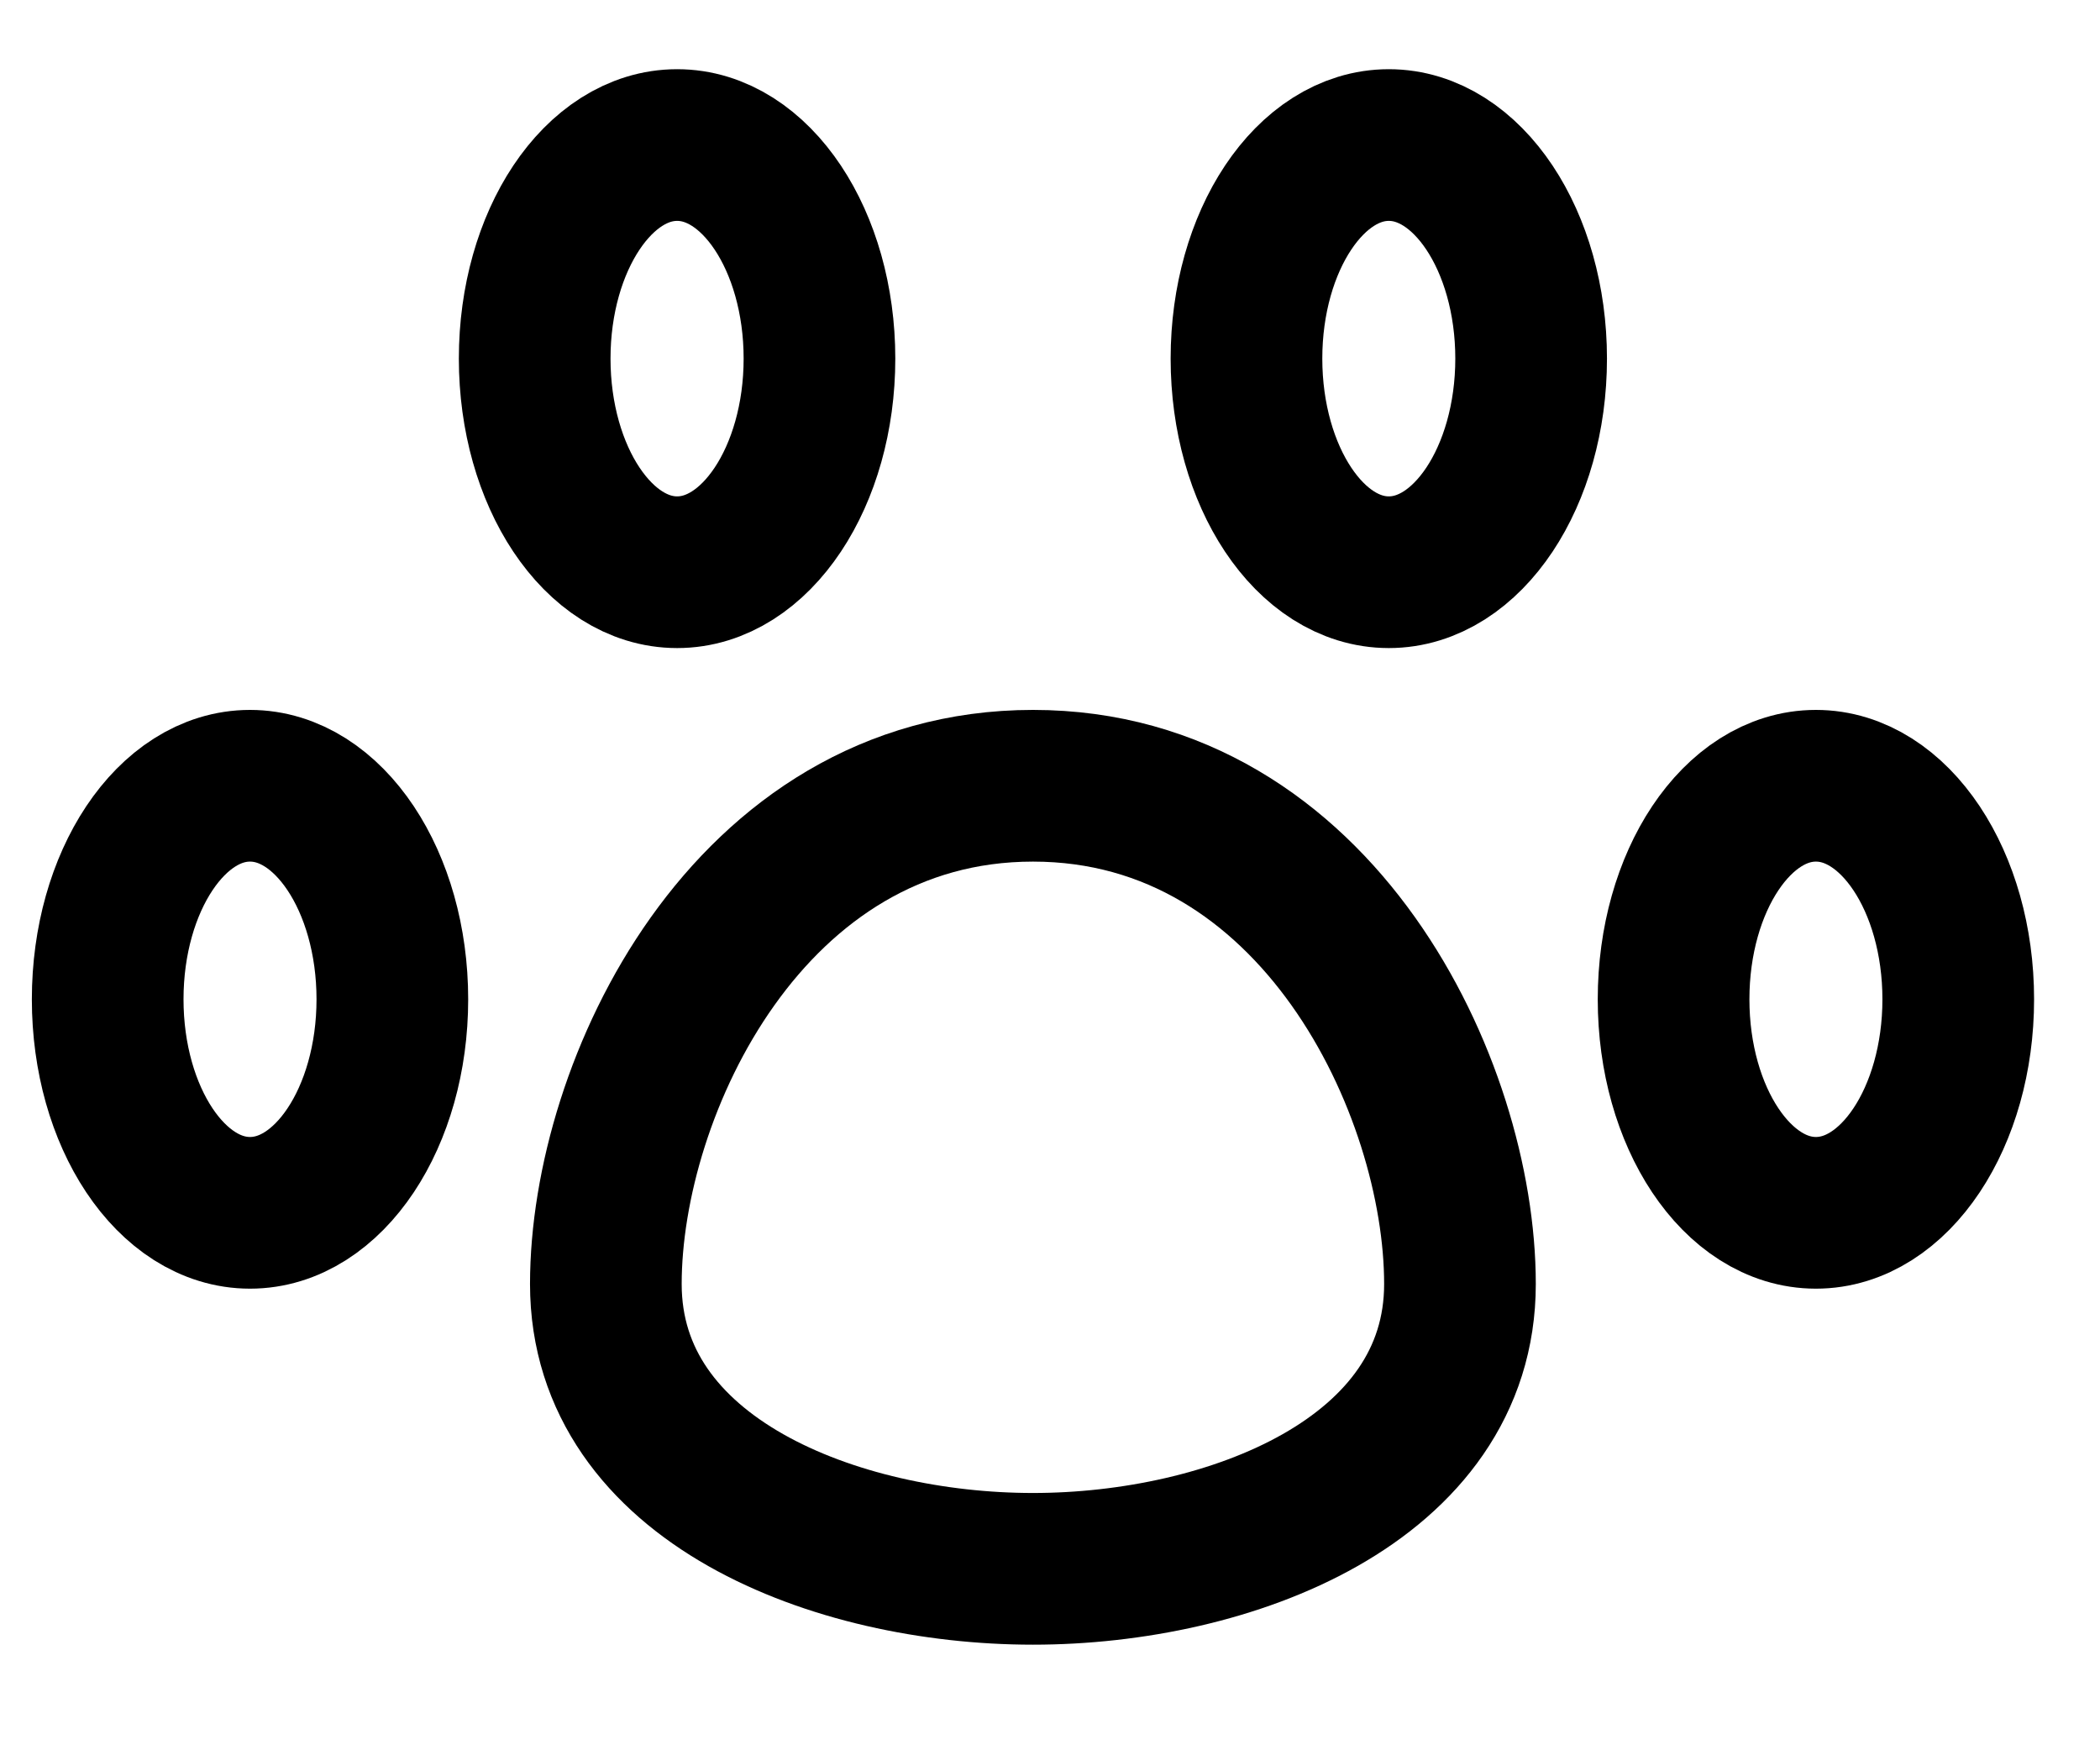
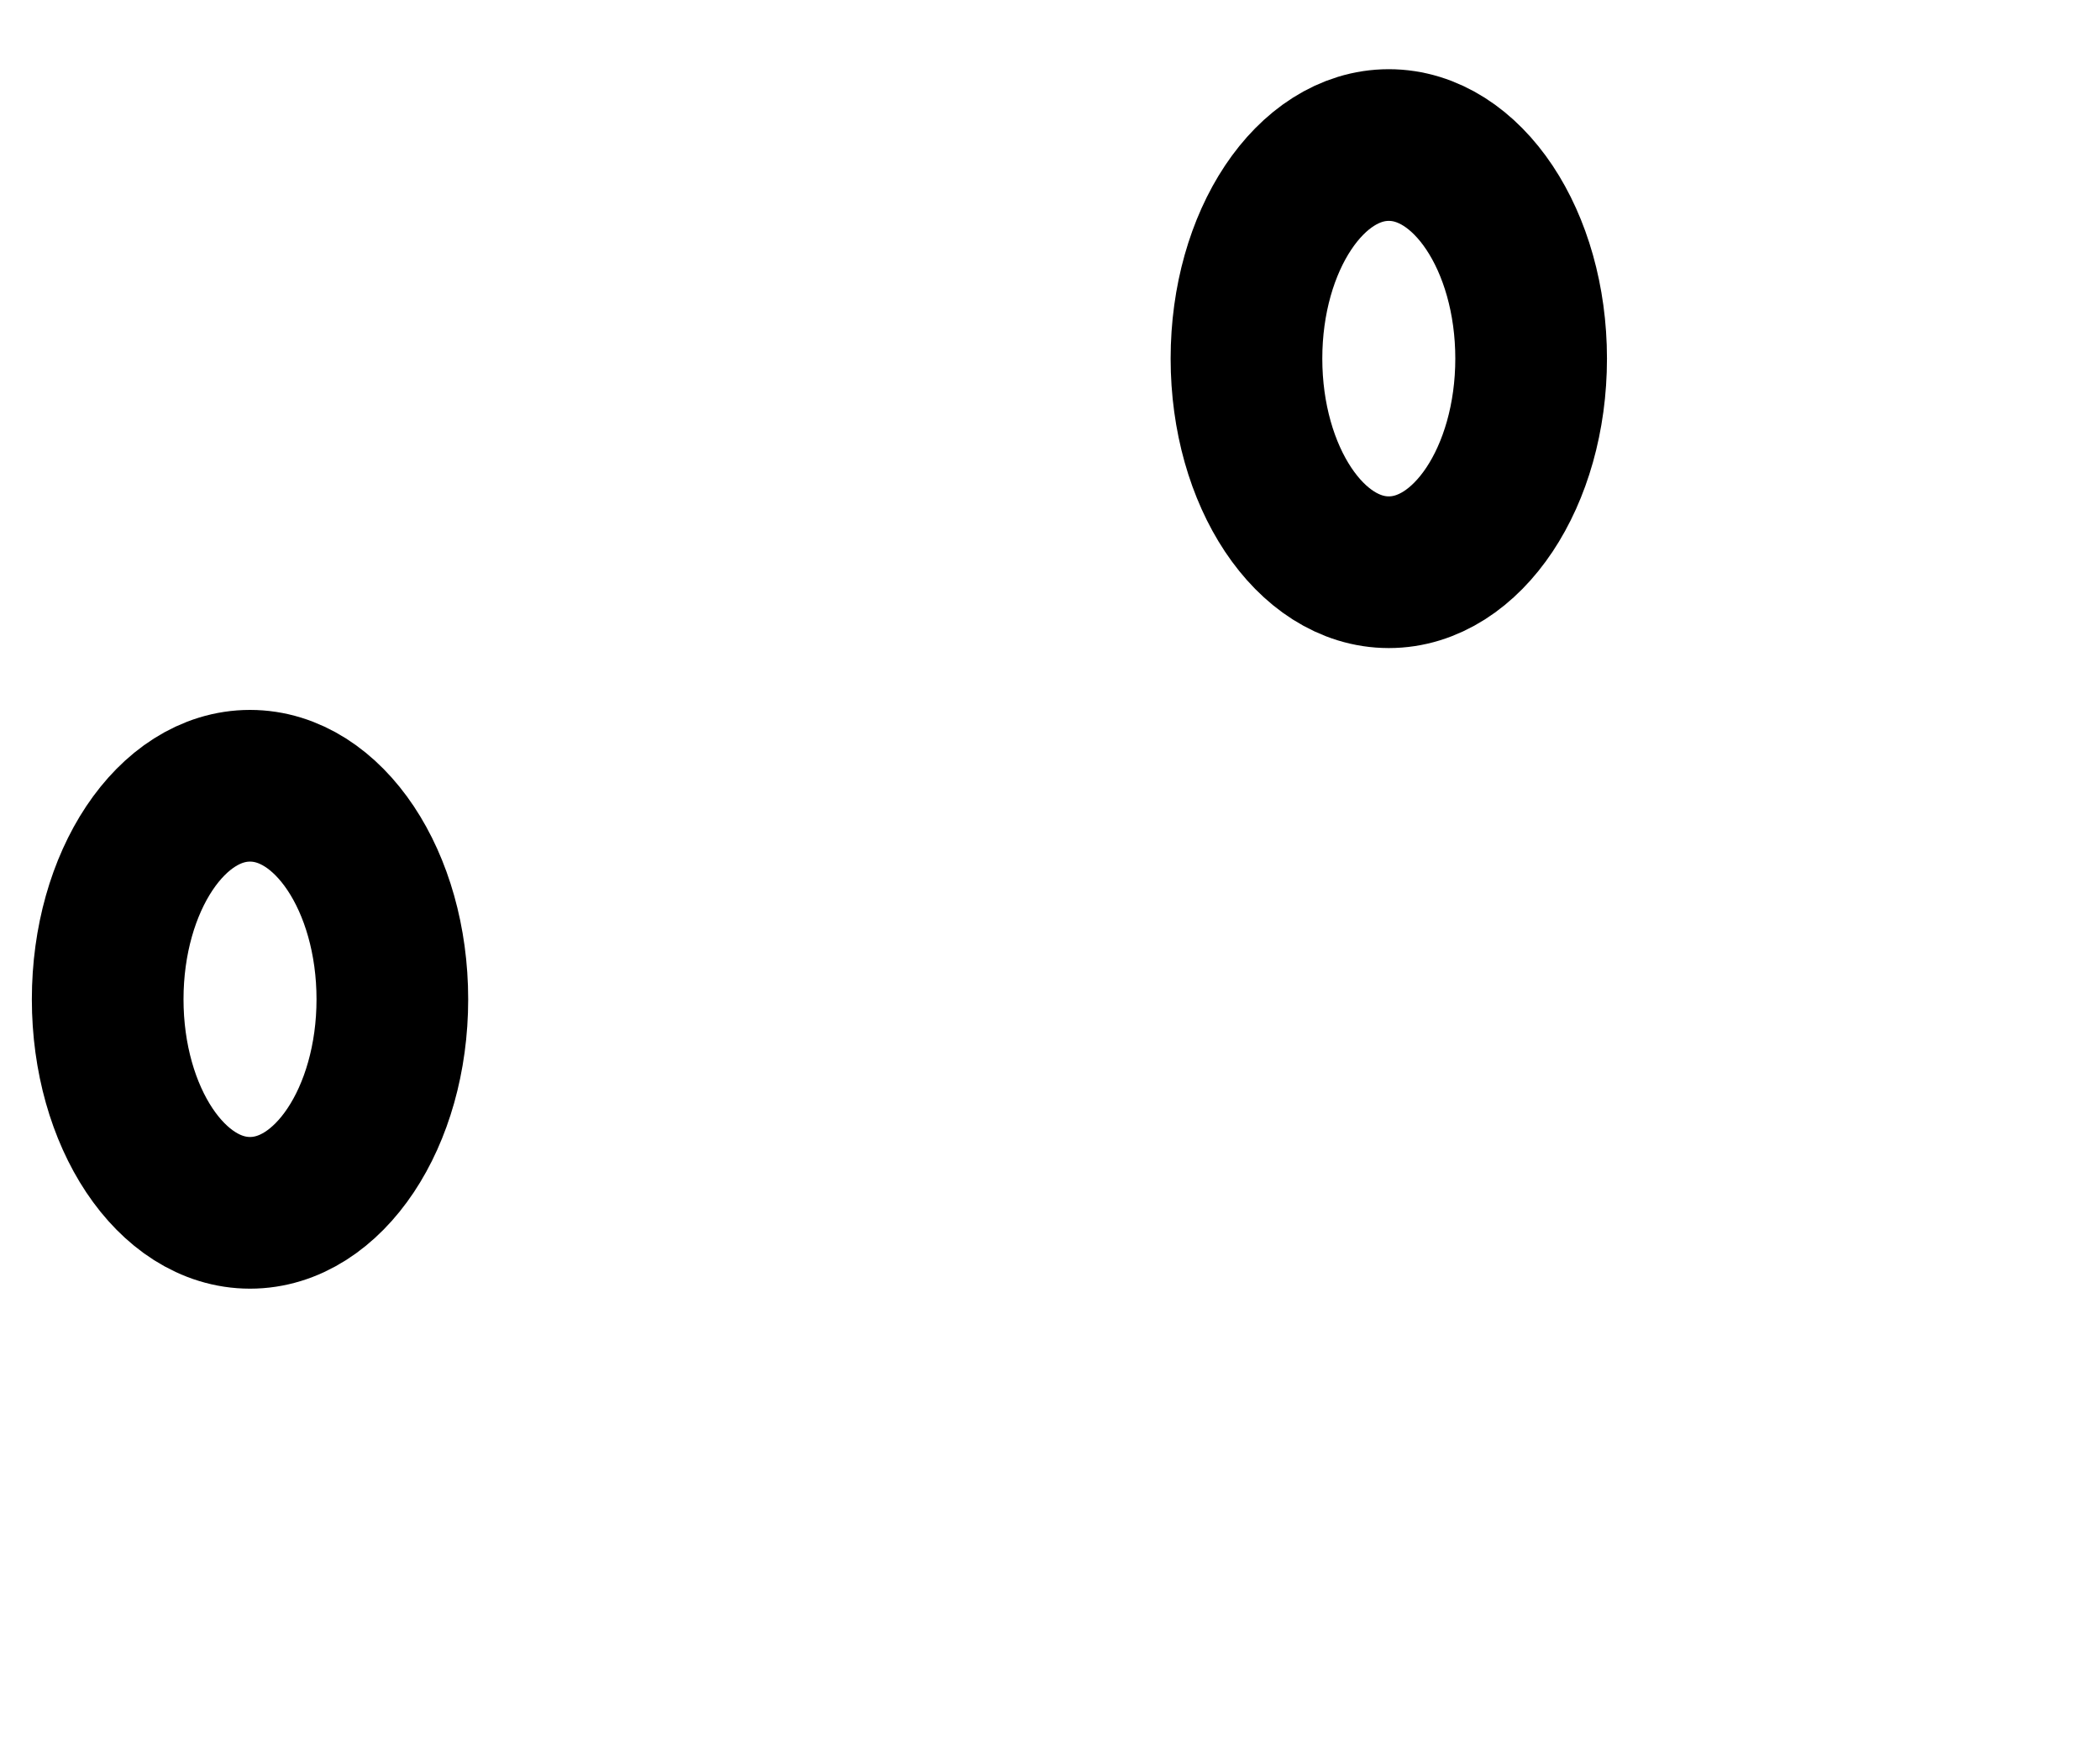
<svg xmlns="http://www.w3.org/2000/svg" width="18" height="15" viewBox="0 0 18 15" fill="none">
  <path d="M2.143 10.394C2.817 10.394 3.363 9.575 3.363 8.564C3.363 7.553 2.817 6.734 2.143 6.734C1.469 6.734 0.923 7.553 0.923 8.564C0.923 9.575 1.469 10.394 2.143 10.394Z" stroke="black" stroke-width="1.3" stroke-linecap="round" stroke-linejoin="round" />
-   <path d="M5.804 4.904C6.478 4.904 7.024 4.084 7.024 3.073C7.024 2.063 6.478 1.243 5.804 1.243C5.13 1.243 4.583 2.063 4.583 3.073C4.583 4.084 5.13 4.904 5.804 4.904Z" stroke="black" stroke-width="1.3" stroke-linecap="round" stroke-linejoin="round" />
  <path d="M11.904 4.904C12.578 4.904 13.124 4.084 13.124 3.073C13.124 2.063 12.578 1.243 11.904 1.243C11.23 1.243 10.684 2.063 10.684 3.073C10.684 4.084 11.23 4.904 11.904 4.904Z" stroke="black" stroke-width="1.3" stroke-linecap="round" stroke-linejoin="round" />
-   <path d="M15.565 10.394C16.239 10.394 16.785 9.575 16.785 8.564C16.785 7.553 16.239 6.734 15.565 6.734C14.891 6.734 14.345 7.553 14.345 8.564C14.345 9.575 14.891 10.394 15.565 10.394Z" stroke="black" stroke-width="1.3" stroke-linecap="round" stroke-linejoin="round" />
-   <path d="M12.514 11.004C12.514 12.688 10.538 13.445 8.854 13.445C7.17 13.445 5.193 12.688 5.193 11.004C5.193 9.321 6.414 6.734 8.854 6.734C11.294 6.734 12.514 9.321 12.514 11.004Z" stroke="black" stroke-width="1.3" stroke-linecap="round" stroke-linejoin="round" />
</svg>